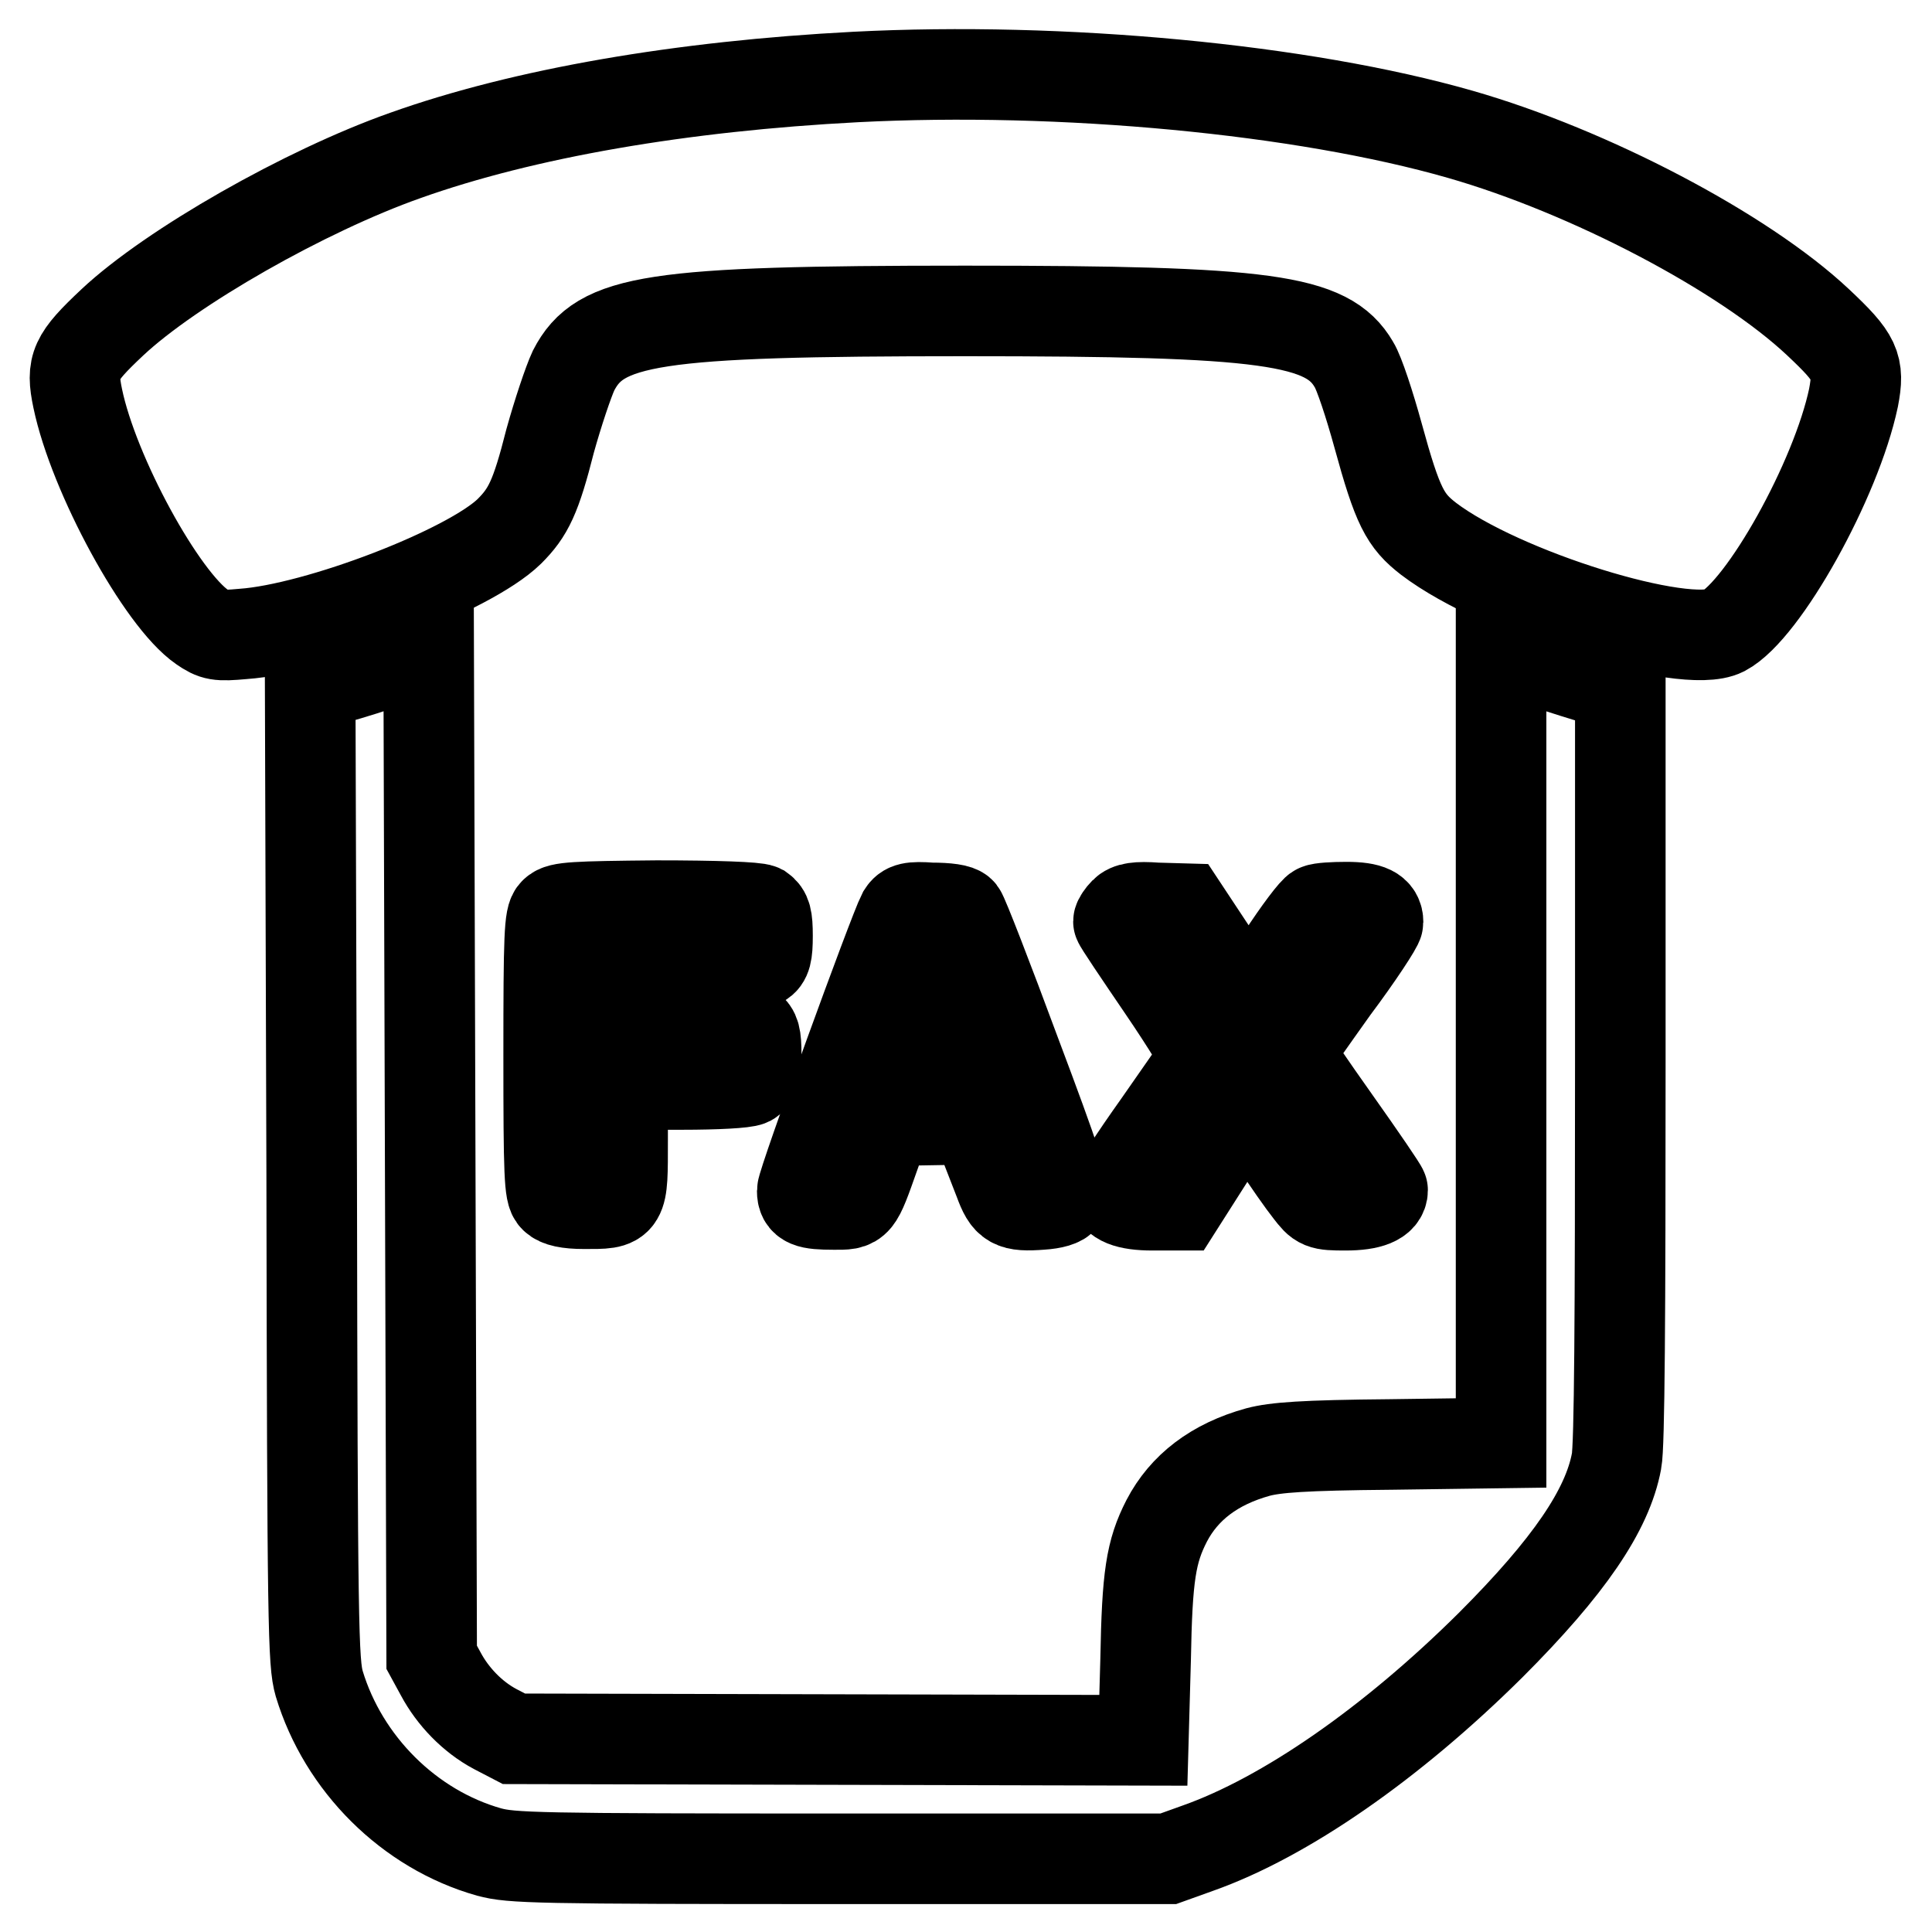
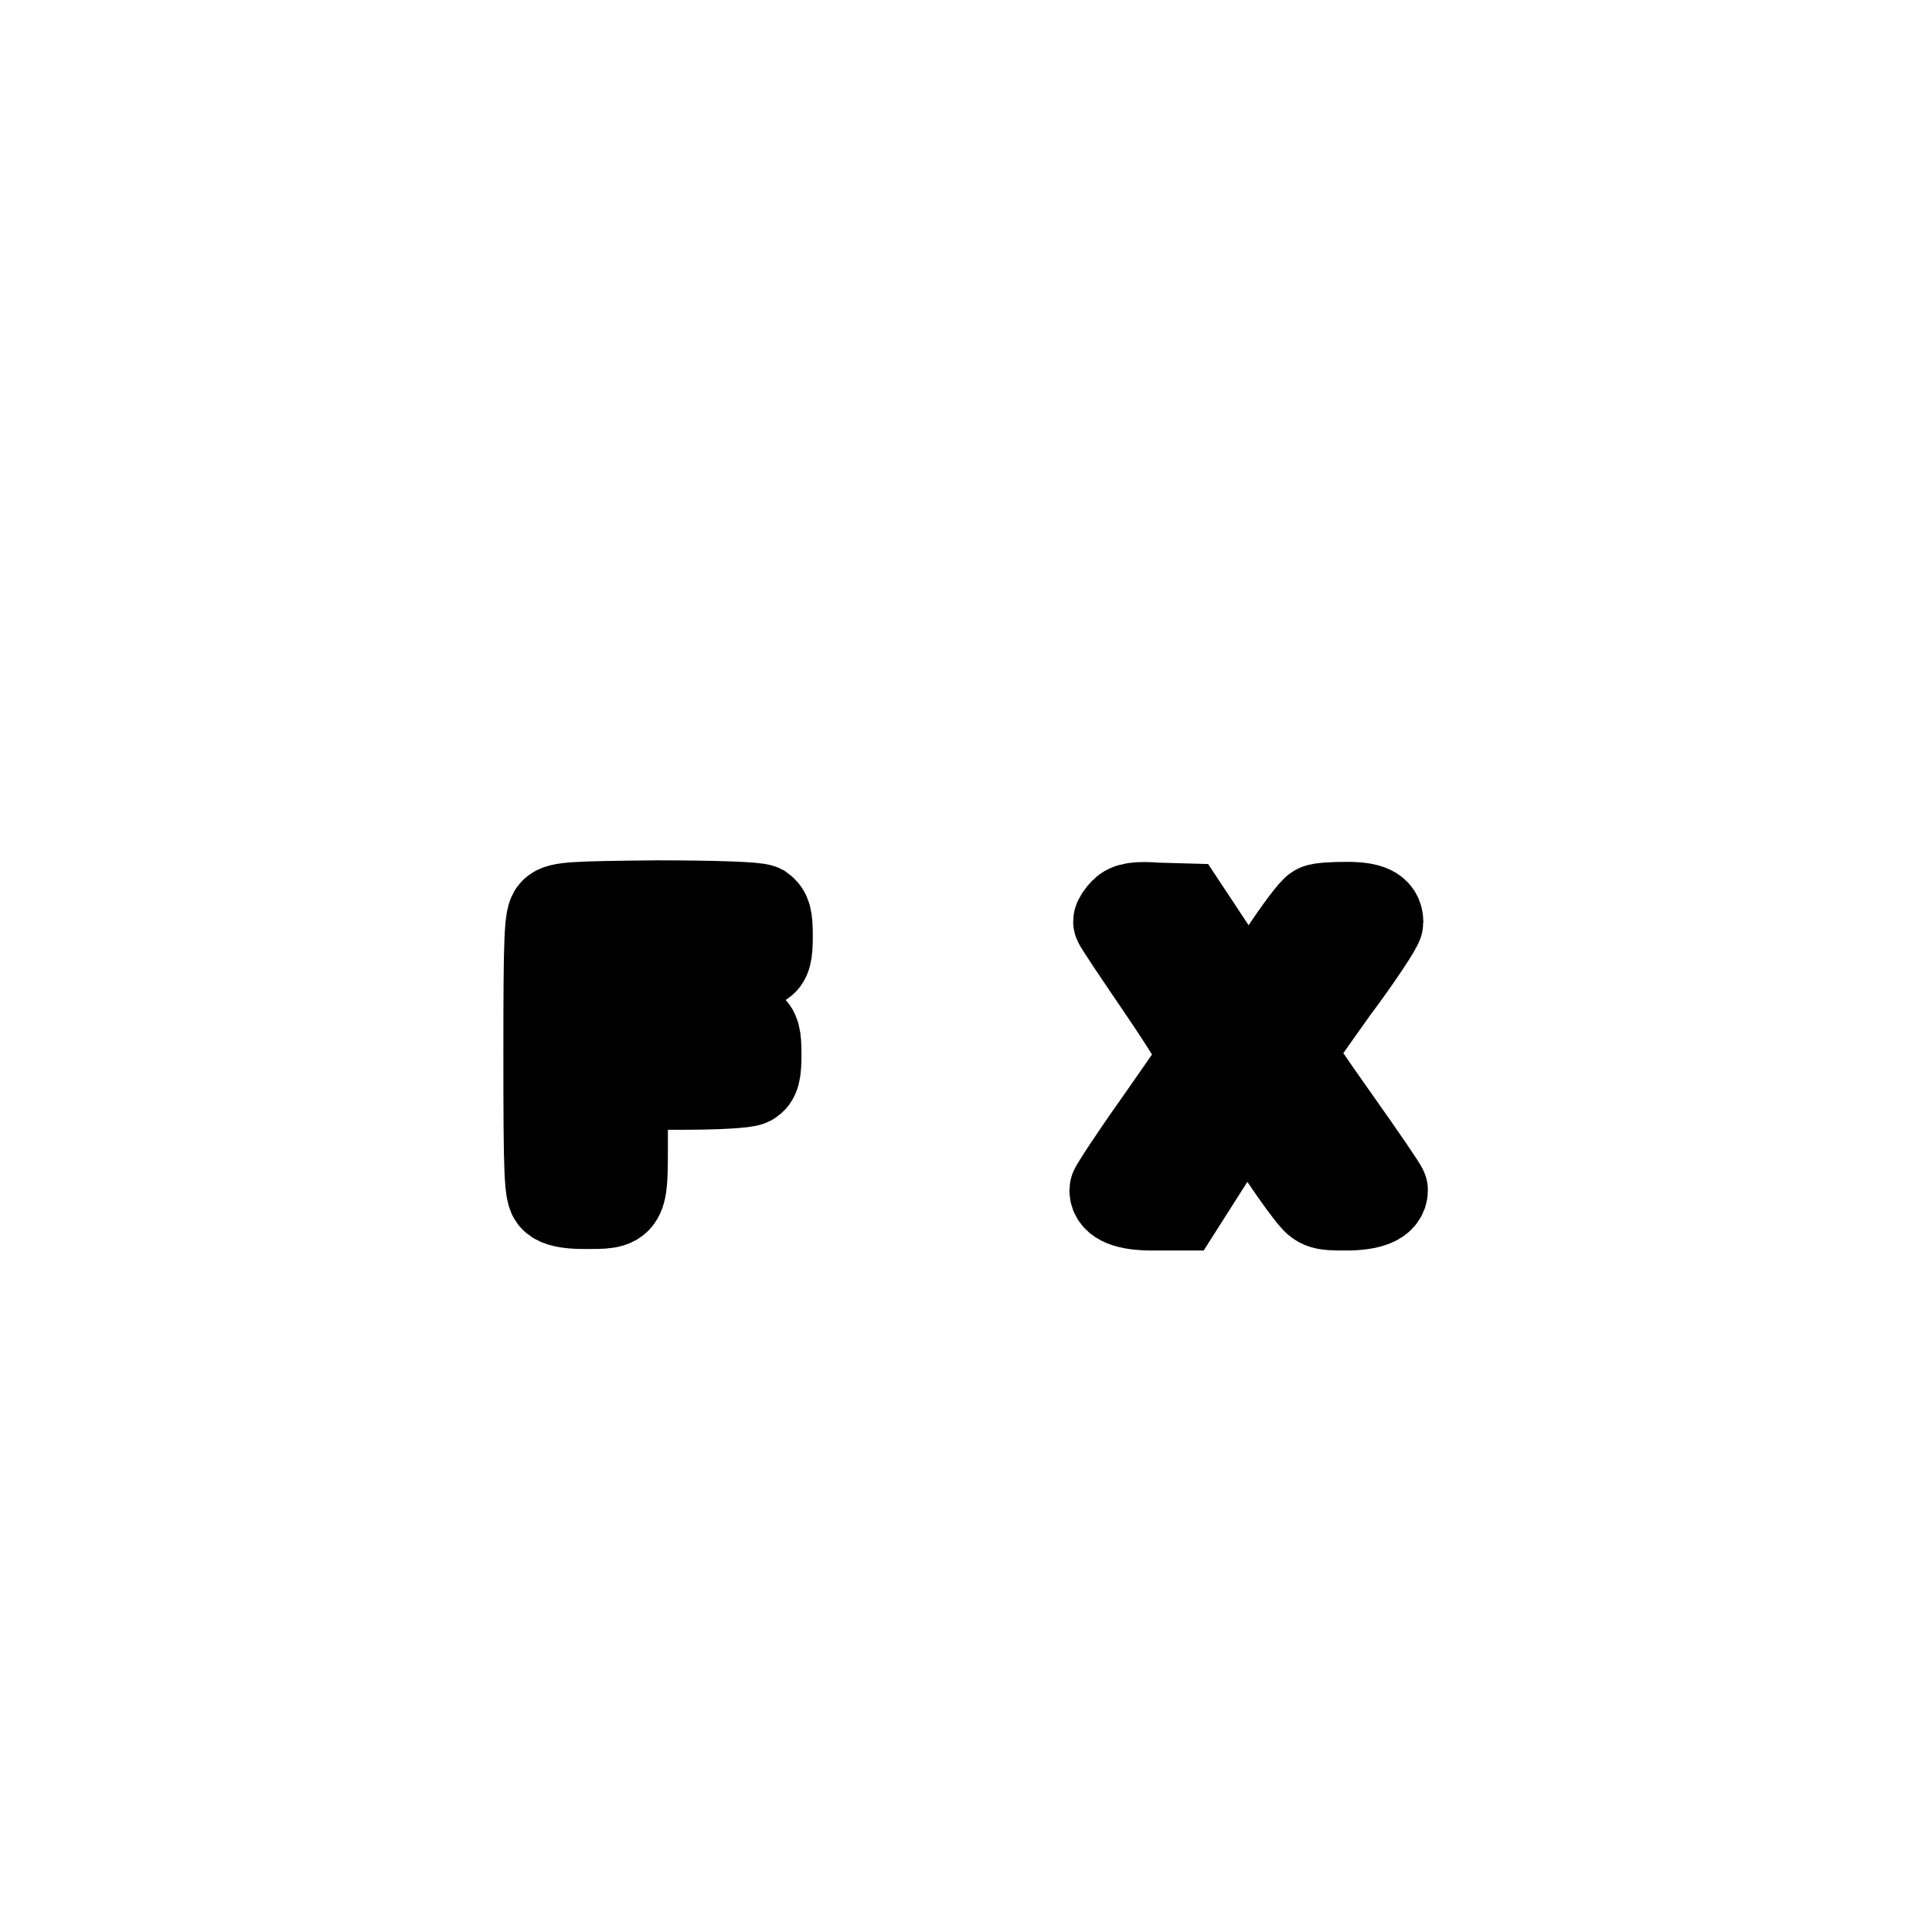
<svg xmlns="http://www.w3.org/2000/svg" version="1.1" x="0px" y="0px" viewBox="0 0 256 256" enable-background="new 0 0 256 256" xml:space="preserve">
  <g>
    <g>
      <g>
-         <path stroke-width="12" fill-opacity="0" stroke="#000000" d="M113.4,10.2c-23.1,1.2-44,4.8-59.7,10.4c-13.3,4.7-31,14.8-38.8,22.1c-5,4.7-5.5,5.8-4.6,10.1c2.1,10.1,11.1,26.6,16.5,30.3c1.6,1.1,2.1,1.2,5.4,0.9c9.9-0.7,30-8.4,35.3-13.6c2.5-2.5,3.5-4.5,5.4-12c1-3.6,2.4-7.8,3.1-9.3c3.5-6.8,10.4-7.9,51.9-7.9c40,0,48,1.1,51.5,7.1c0.7,1.1,2.1,5.4,3.2,9.4c2.6,9.5,3.6,11.3,6.7,13.7c9.6,7.3,34,14.8,39.1,12.2c5.3-2.8,14.9-20,17.2-30.9c0.8-4.2,0.3-5.3-4.7-10c-9.9-9.3-30.3-20-47.4-24.9C172.6,11.8,140.7,8.8,113.4,10.2z" />
-         <path stroke-width="12" fill-opacity="0" stroke="#000000" d="M52.3,87.4c-2.4,0.9-6,2-7.8,2.5l-3.4,0.9l0.2,64.7c0.1,60.5,0.2,64.8,1,67.6c3.2,10.6,11.9,19.3,22.5,22.3c3,0.8,6,0.9,46.6,0.9h43.4l3.9-1.4c11.6-4.1,25.7-13.9,38.8-26.9c10.4-10.4,15.5-17.9,16.7-24.4c0.4-2,0.5-19,0.5-52.8V90.8l-2.6-0.6c-1.4-0.4-5-1.5-7.9-2.5l-5.3-1.9v52.7v52.7l-14.6,0.2c-11.7,0.1-15.3,0.4-17.6,1c-5.8,1.6-9.8,4.7-12.1,9.1c-2.1,4.1-2.6,7.3-2.8,18.4l-0.3,10.7l-41.7-0.1l-41.7-0.1l-2.5-1.3c-3-1.6-5.6-4.3-7.2-7.3l-1.2-2.2L57,152.7l-0.2-66.8L52.3,87.4z" />
        <path stroke-width="12" fill-opacity="0" stroke="#000000" d="M73.5,120.9c-0.7,0.6-0.8,3.1-0.8,18.9s0.1,18.3,0.8,18.9c0.5,0.5,1.7,0.8,3.9,0.8c5.2,0,5.1,0.2,5.1-8.4v-7.4h7.9c4.5,0,8.3-0.2,8.9-0.5c0.7-0.4,0.9-1.1,0.9-3.5s-0.2-3-0.9-3.5c-0.5-0.3-4.4-0.5-8.9-0.5h-7.9V132V128h8.7c5,0,9-0.2,9.6-0.5c0.7-0.4,0.9-1.1,0.9-3.5s-0.2-3-0.9-3.5c-0.6-0.3-5.9-0.5-13.8-0.5C76.1,120.1,74.2,120.2,73.5,120.9z" />
-         <path stroke-width="12" fill-opacity="0" stroke="#000000" d="M119.6,121.1c-1.2,2.3-13.3,35.6-13.3,36.7c0,1.5,0.8,1.8,4.2,1.8c3.1,0,3,0.2,5.4-6.6l1.6-4.5l5.9-0.1l5.9-0.1l1,2.8c0.6,1.5,1.5,3.9,2.1,5.4c1.1,3,1.7,3.4,5.6,3.1c1.5-0.1,2.6-0.4,2.9-0.9c0.4-0.6-1.1-5.2-6.3-19c-3.7-10-7-18.5-7.3-18.8c-0.3-0.4-1.8-0.6-3.9-0.6C120.7,120.1,120.1,120.3,119.6,121.1z M125.4,136.4l1.6,4.4h-3.5c-1.9,0-3.4-0.2-3.3-0.4s0.8-2.2,1.6-4.4c0.8-2.2,1.6-4,1.7-4S124.5,134,125.4,136.4z" />
        <path stroke-width="12" fill-opacity="0" stroke="#000000" d="M149,120.9c-0.4,0.4-0.8,1-0.8,1.2c0,0.2,2.7,4.2,5.9,8.9c3.2,4.7,5.7,8.8,5.6,9.1c-0.2,0.3-3,4.3-6.2,8.9c-3.2,4.5-5.8,8.5-5.8,8.7c0,1.3,1.7,2,5,2h3.5l4.2-6.6c2.3-3.6,4.4-6.7,4.6-6.9c0.1-0.2,1.8,1.9,3.7,4.7c1.8,2.8,4,5.9,4.8,6.9c1.4,1.8,1.5,1.9,4.8,1.9c3.2,0,4.9-0.7,4.9-2c0-0.2-2.8-4.3-6.2-9.1c-3.4-4.8-6.2-8.9-6.2-9.1c0-0.2,2.7-4,5.9-8.5c3.3-4.4,5.9-8.4,5.9-8.8c0-1.4-1.1-2-4.2-2c-1.7,0-3.4,0.1-3.8,0.3c-0.4,0.1-2.6,3-4.8,6.4c-2.2,3.4-4.2,6.1-4.4,6c-0.2-0.1-2.2-2.9-4.5-6.3l-4.1-6.2l-3.5-0.1C150.6,120.1,149.6,120.3,149,120.9z" />
      </g>
    </g>
  </g>
</svg>